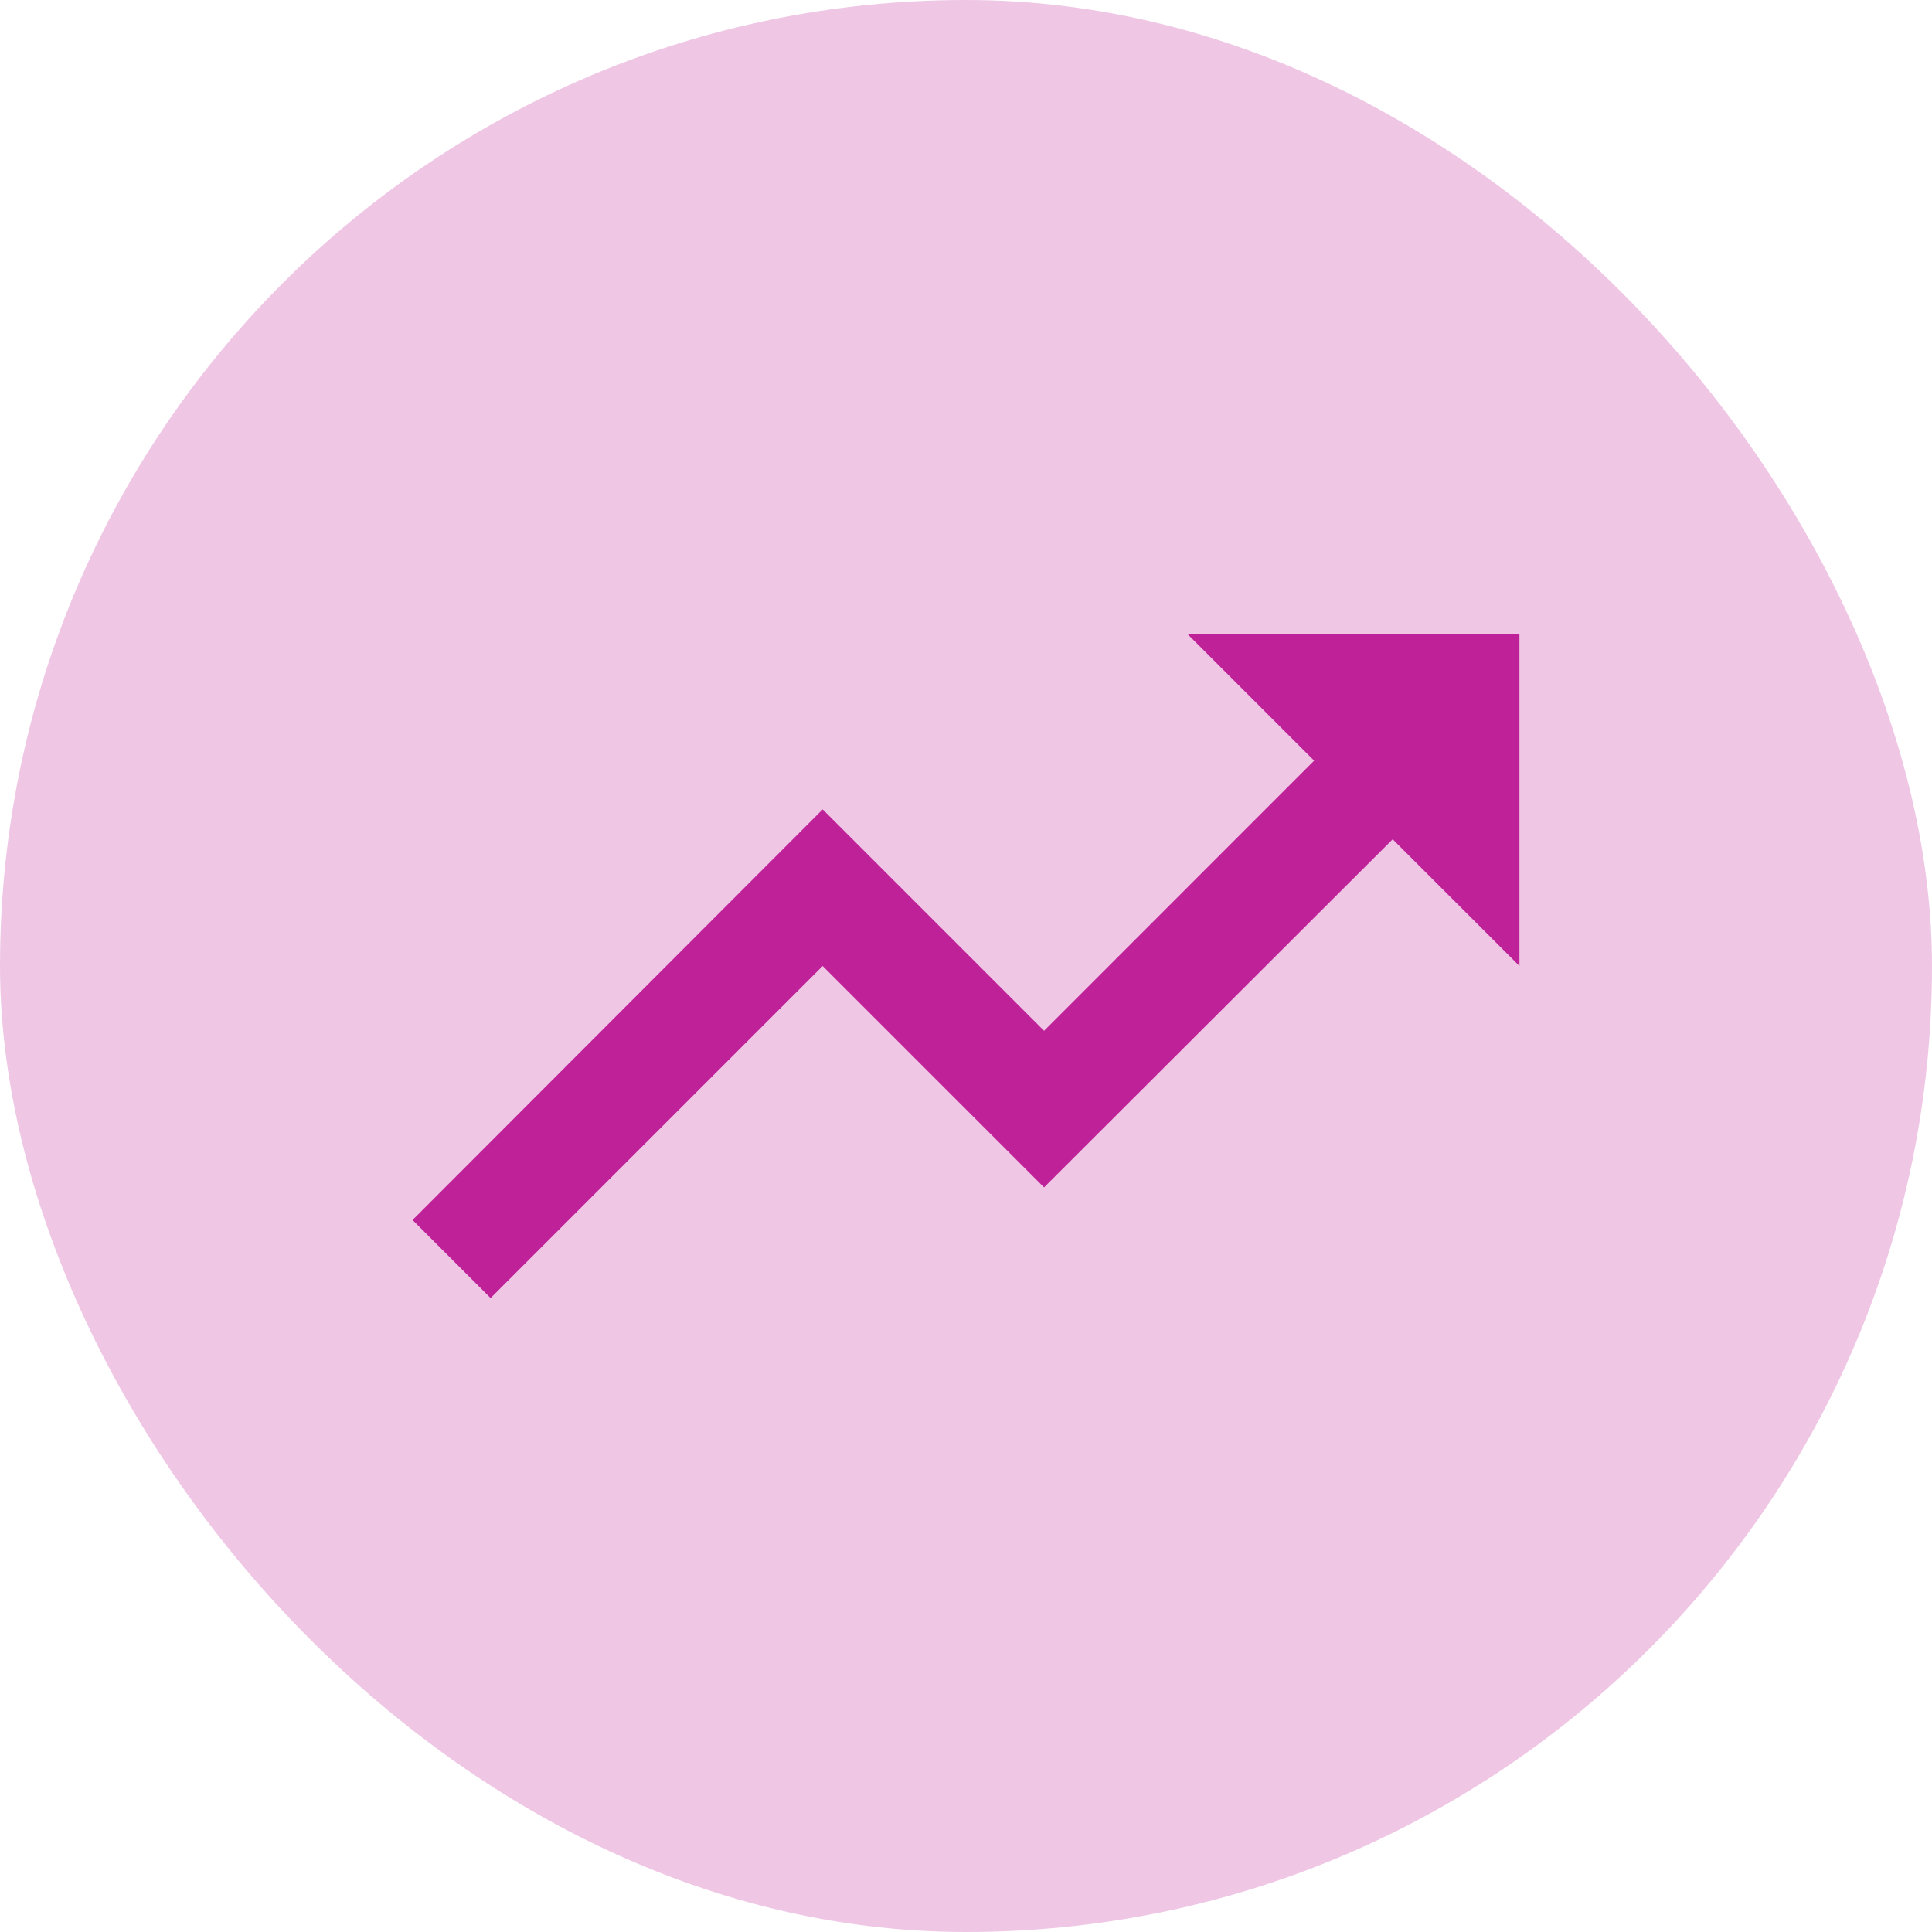
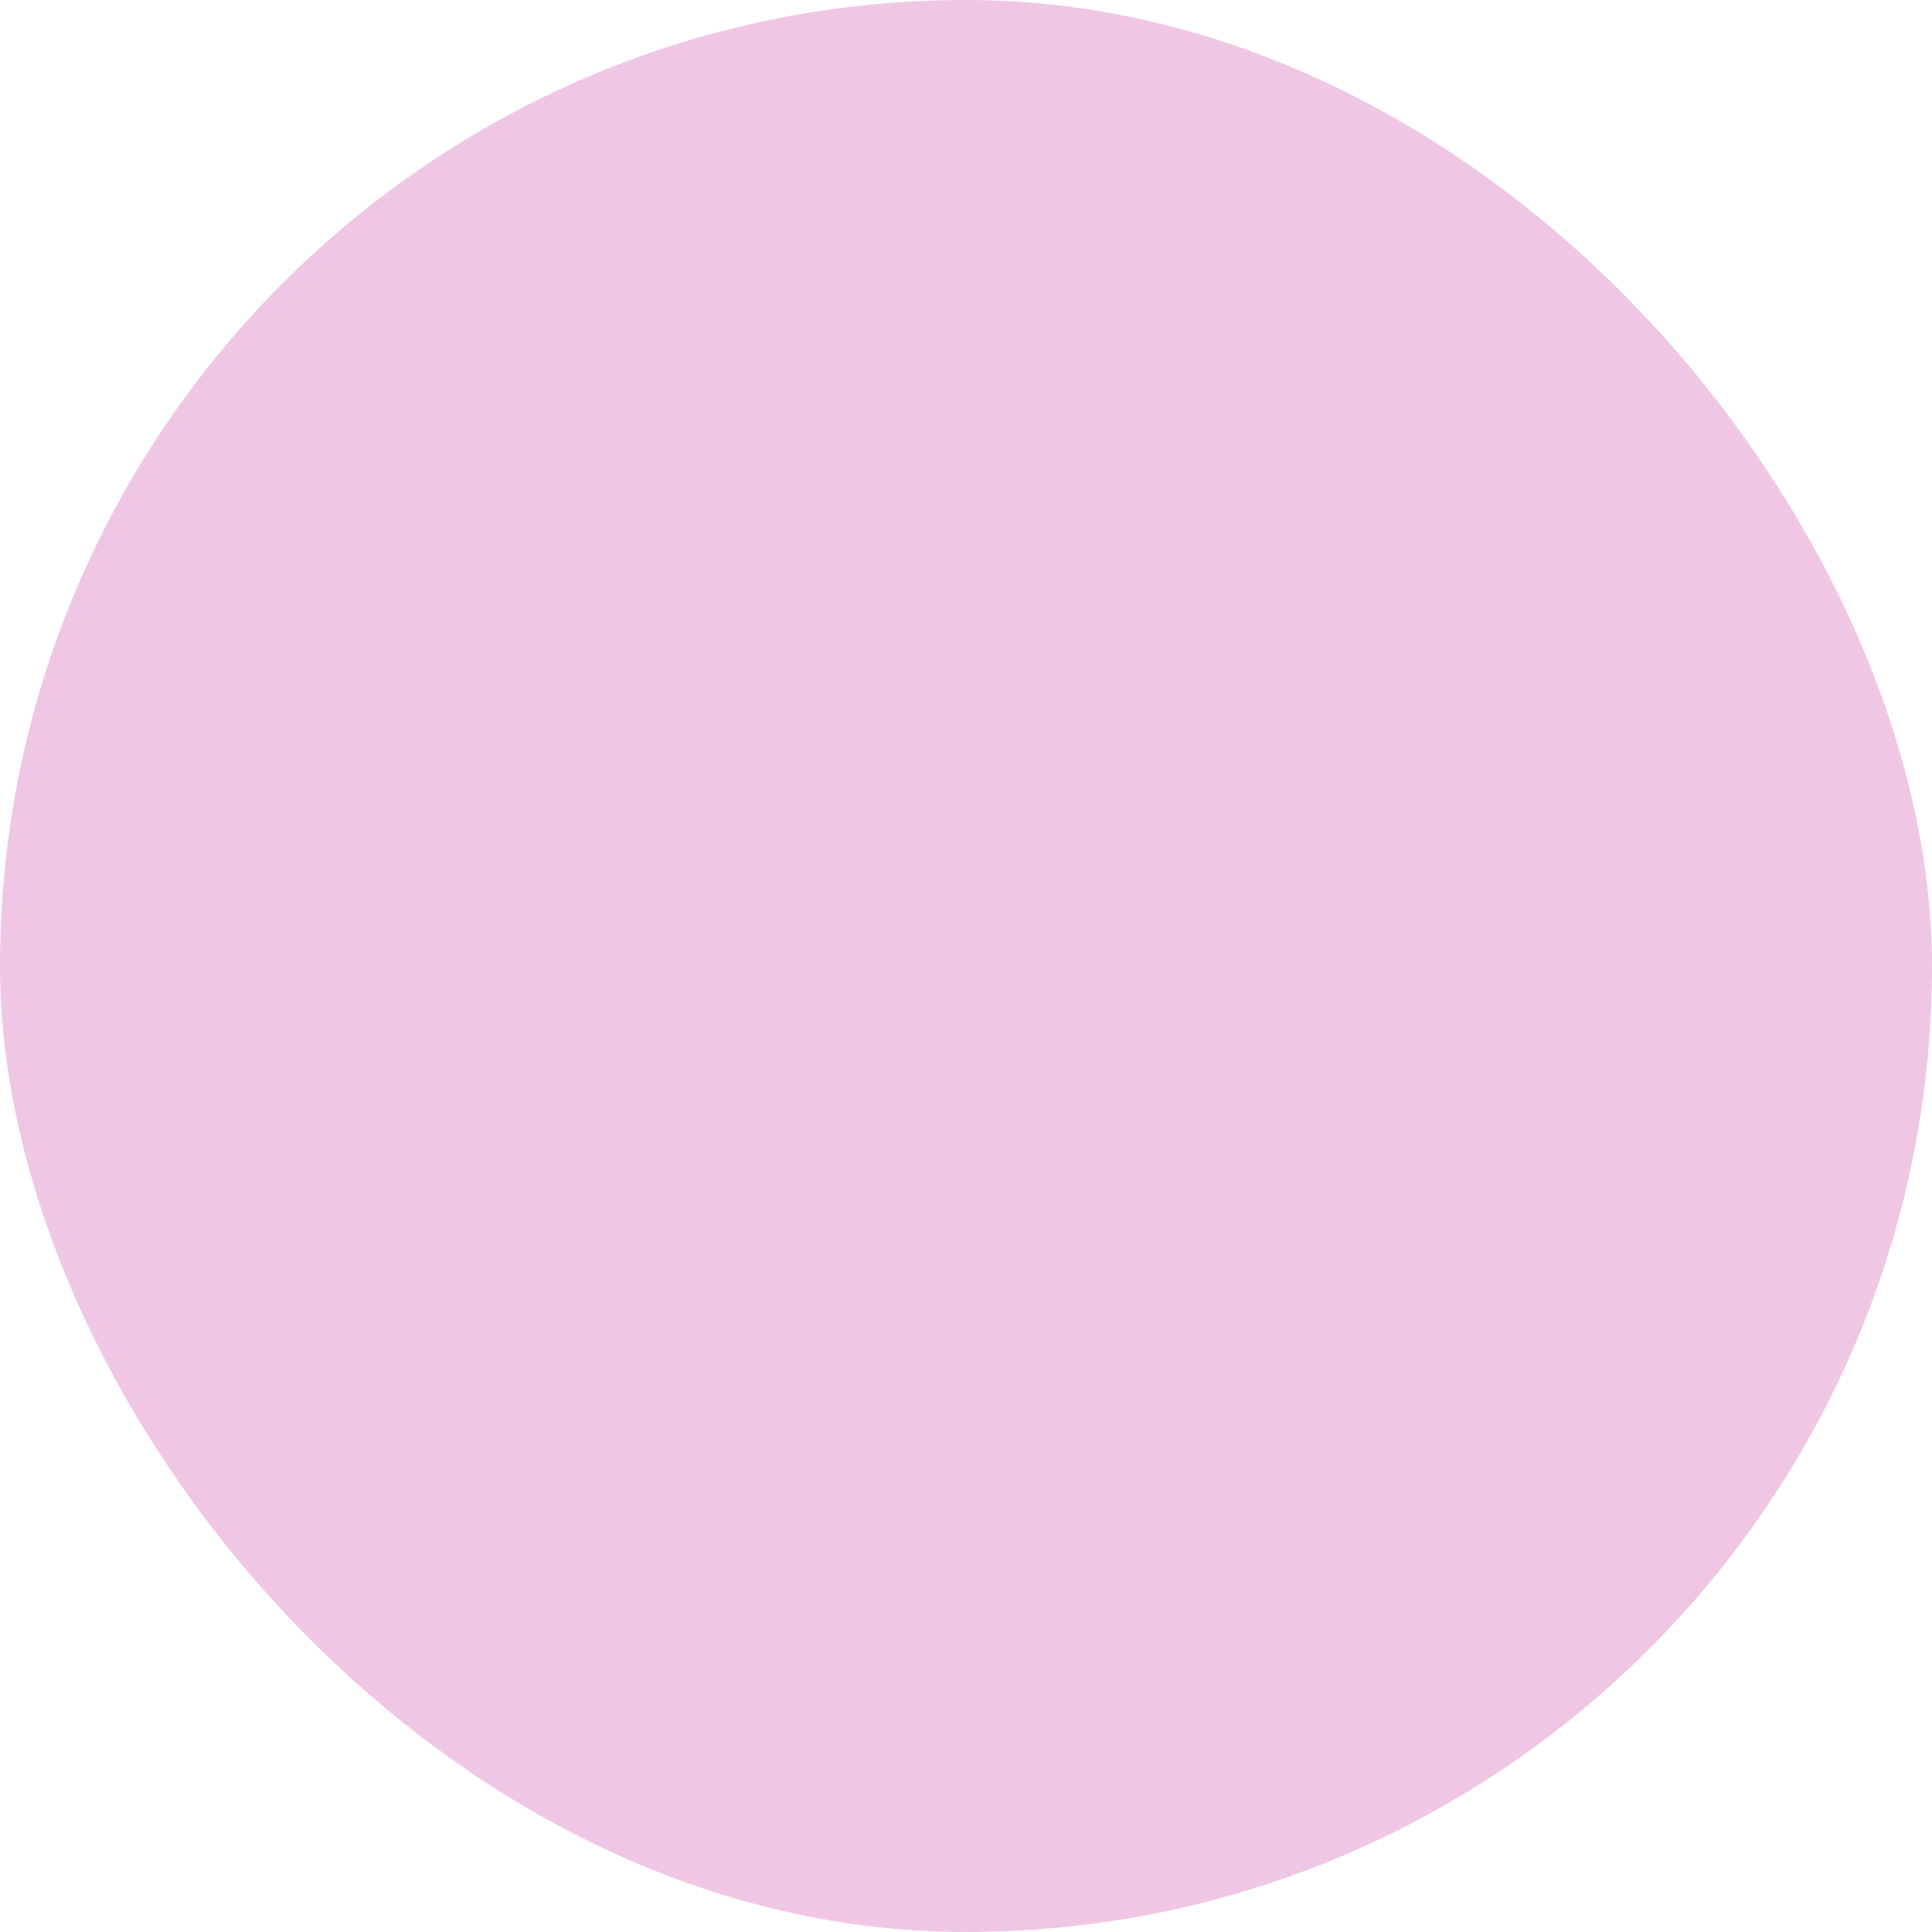
<svg xmlns="http://www.w3.org/2000/svg" width="32" height="32" viewBox="0 0 32 32" fill="none">
  <rect width="32" height="32" rx="16" fill="#EFC7E5" />
-   <path d="M19.667 10.5L21.766 12.599L17.293 17.073L13.626 13.406L6.833 20.207L8.126 21.5L13.626 16L17.293 19.667L23.067 13.901L25.167 16V10.5H19.667Z" fill="#BE2198" />
</svg>